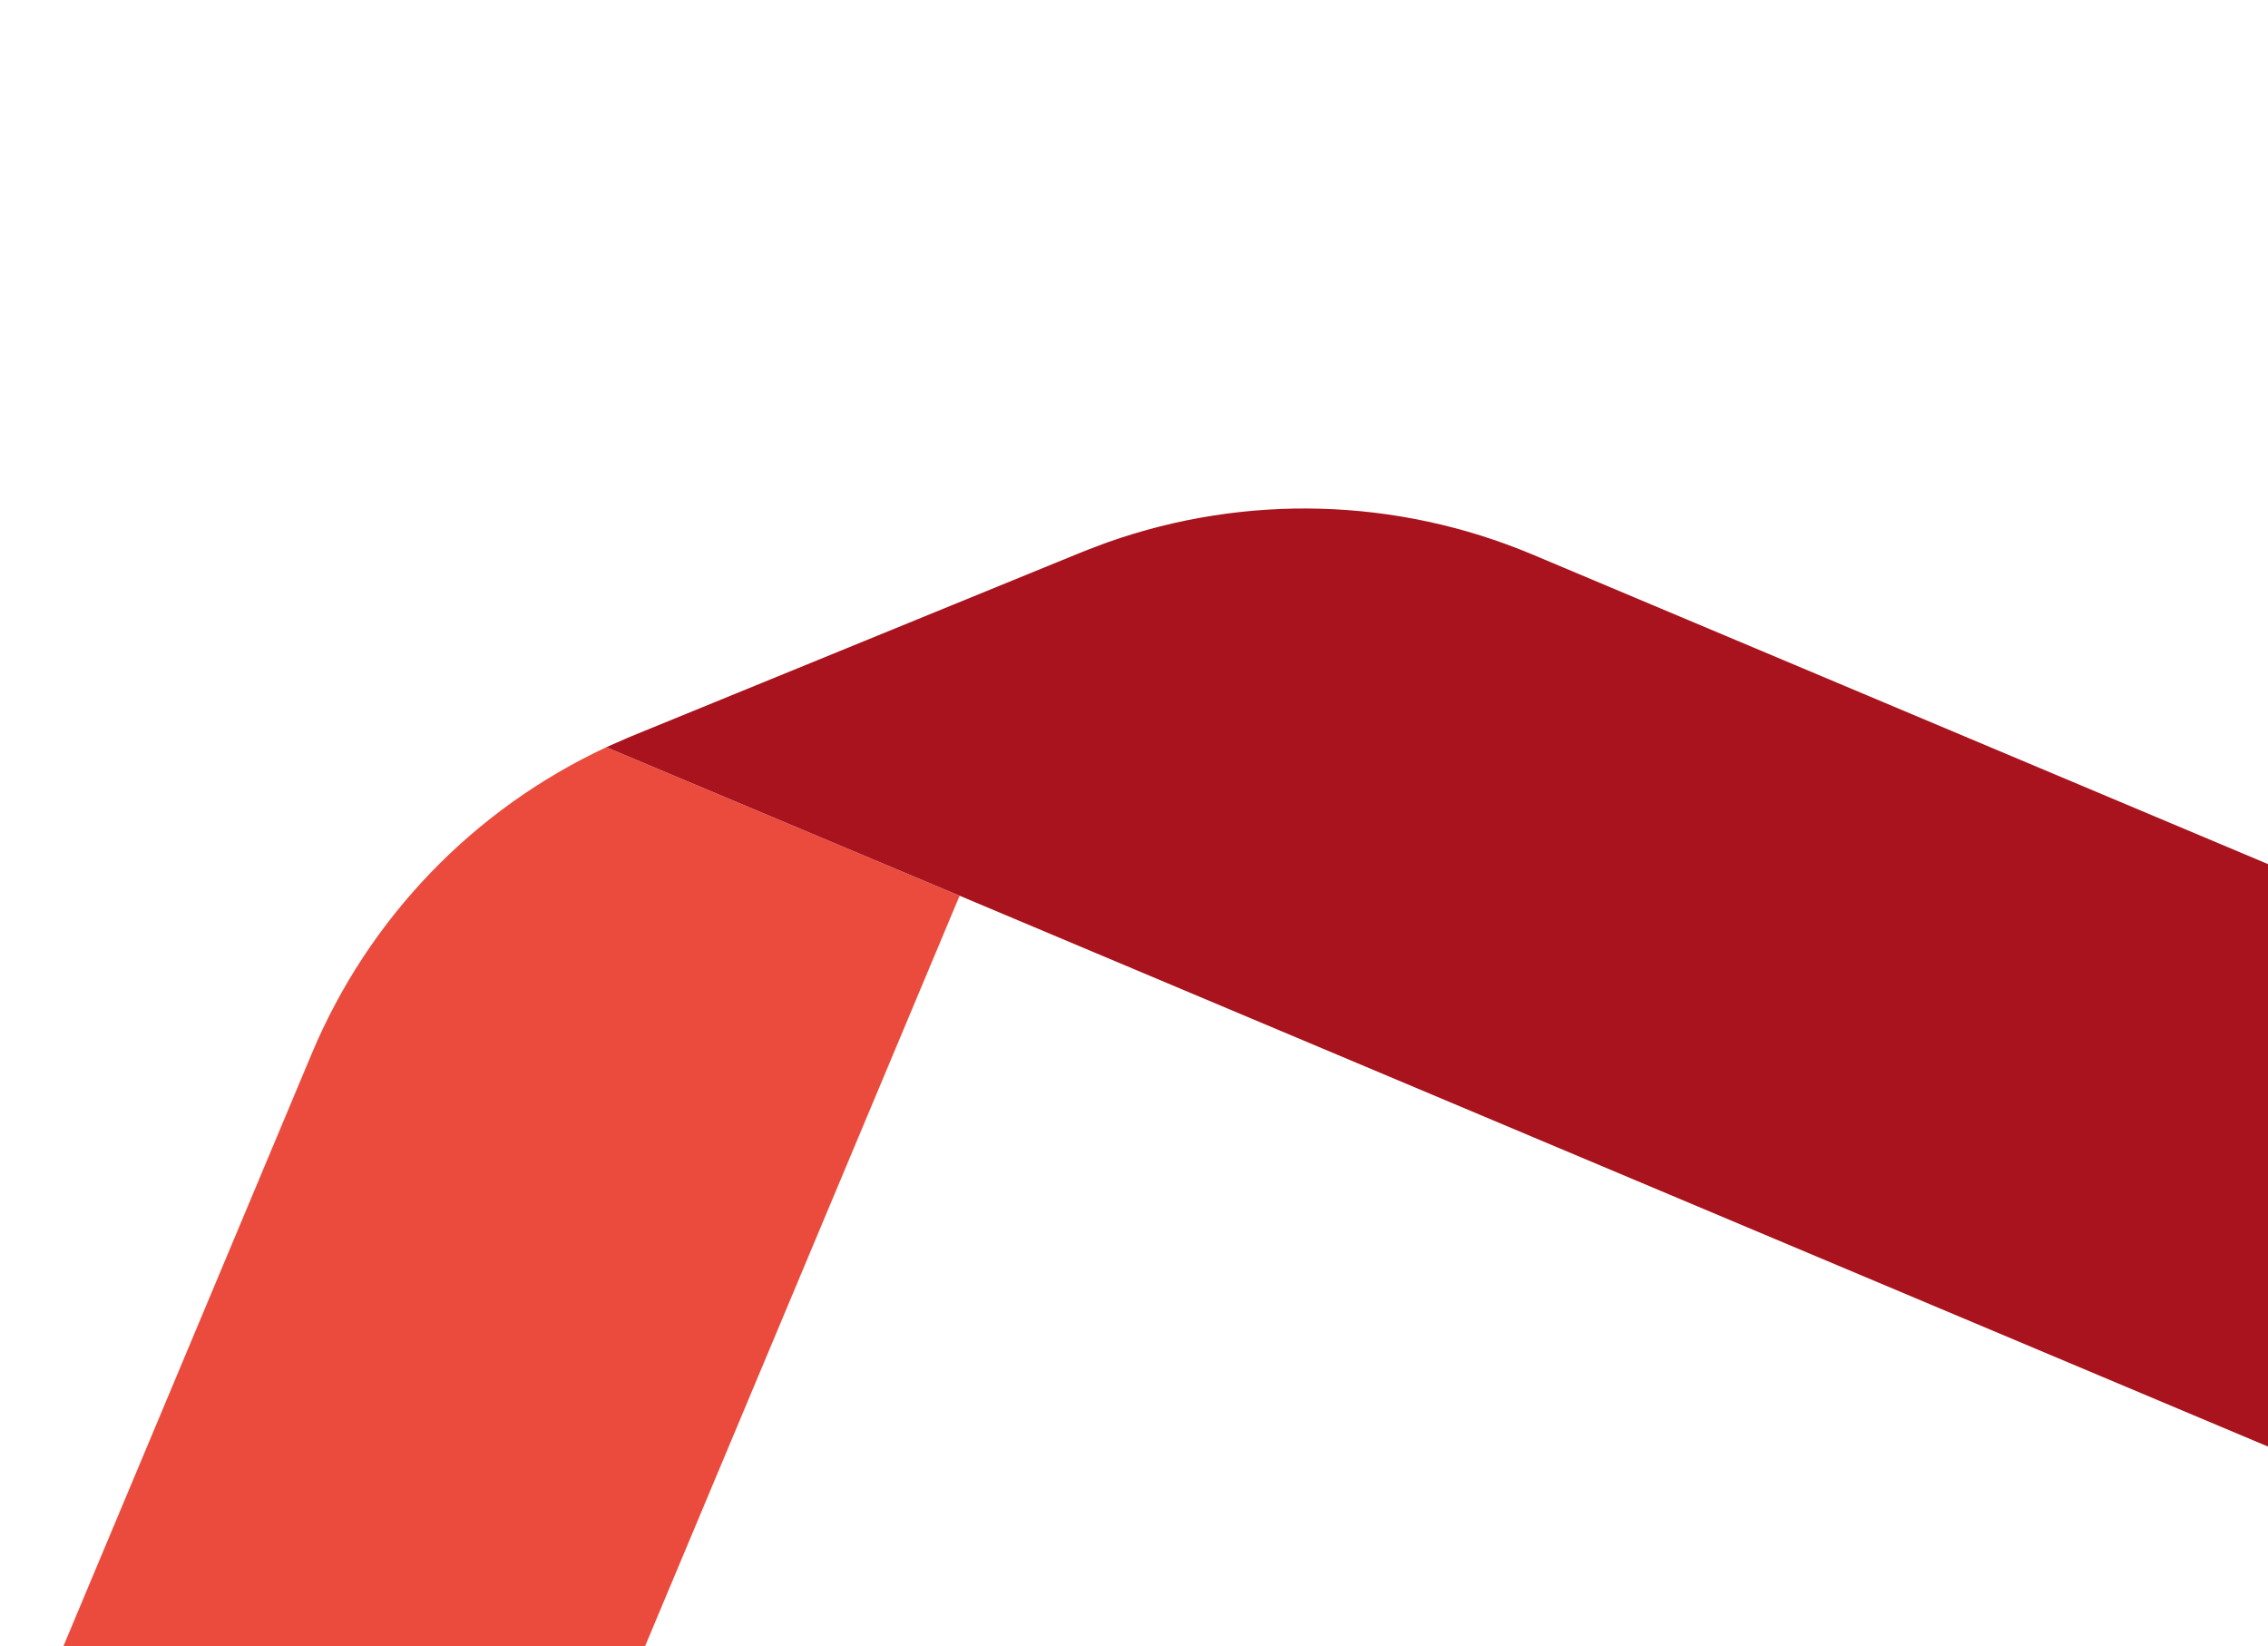
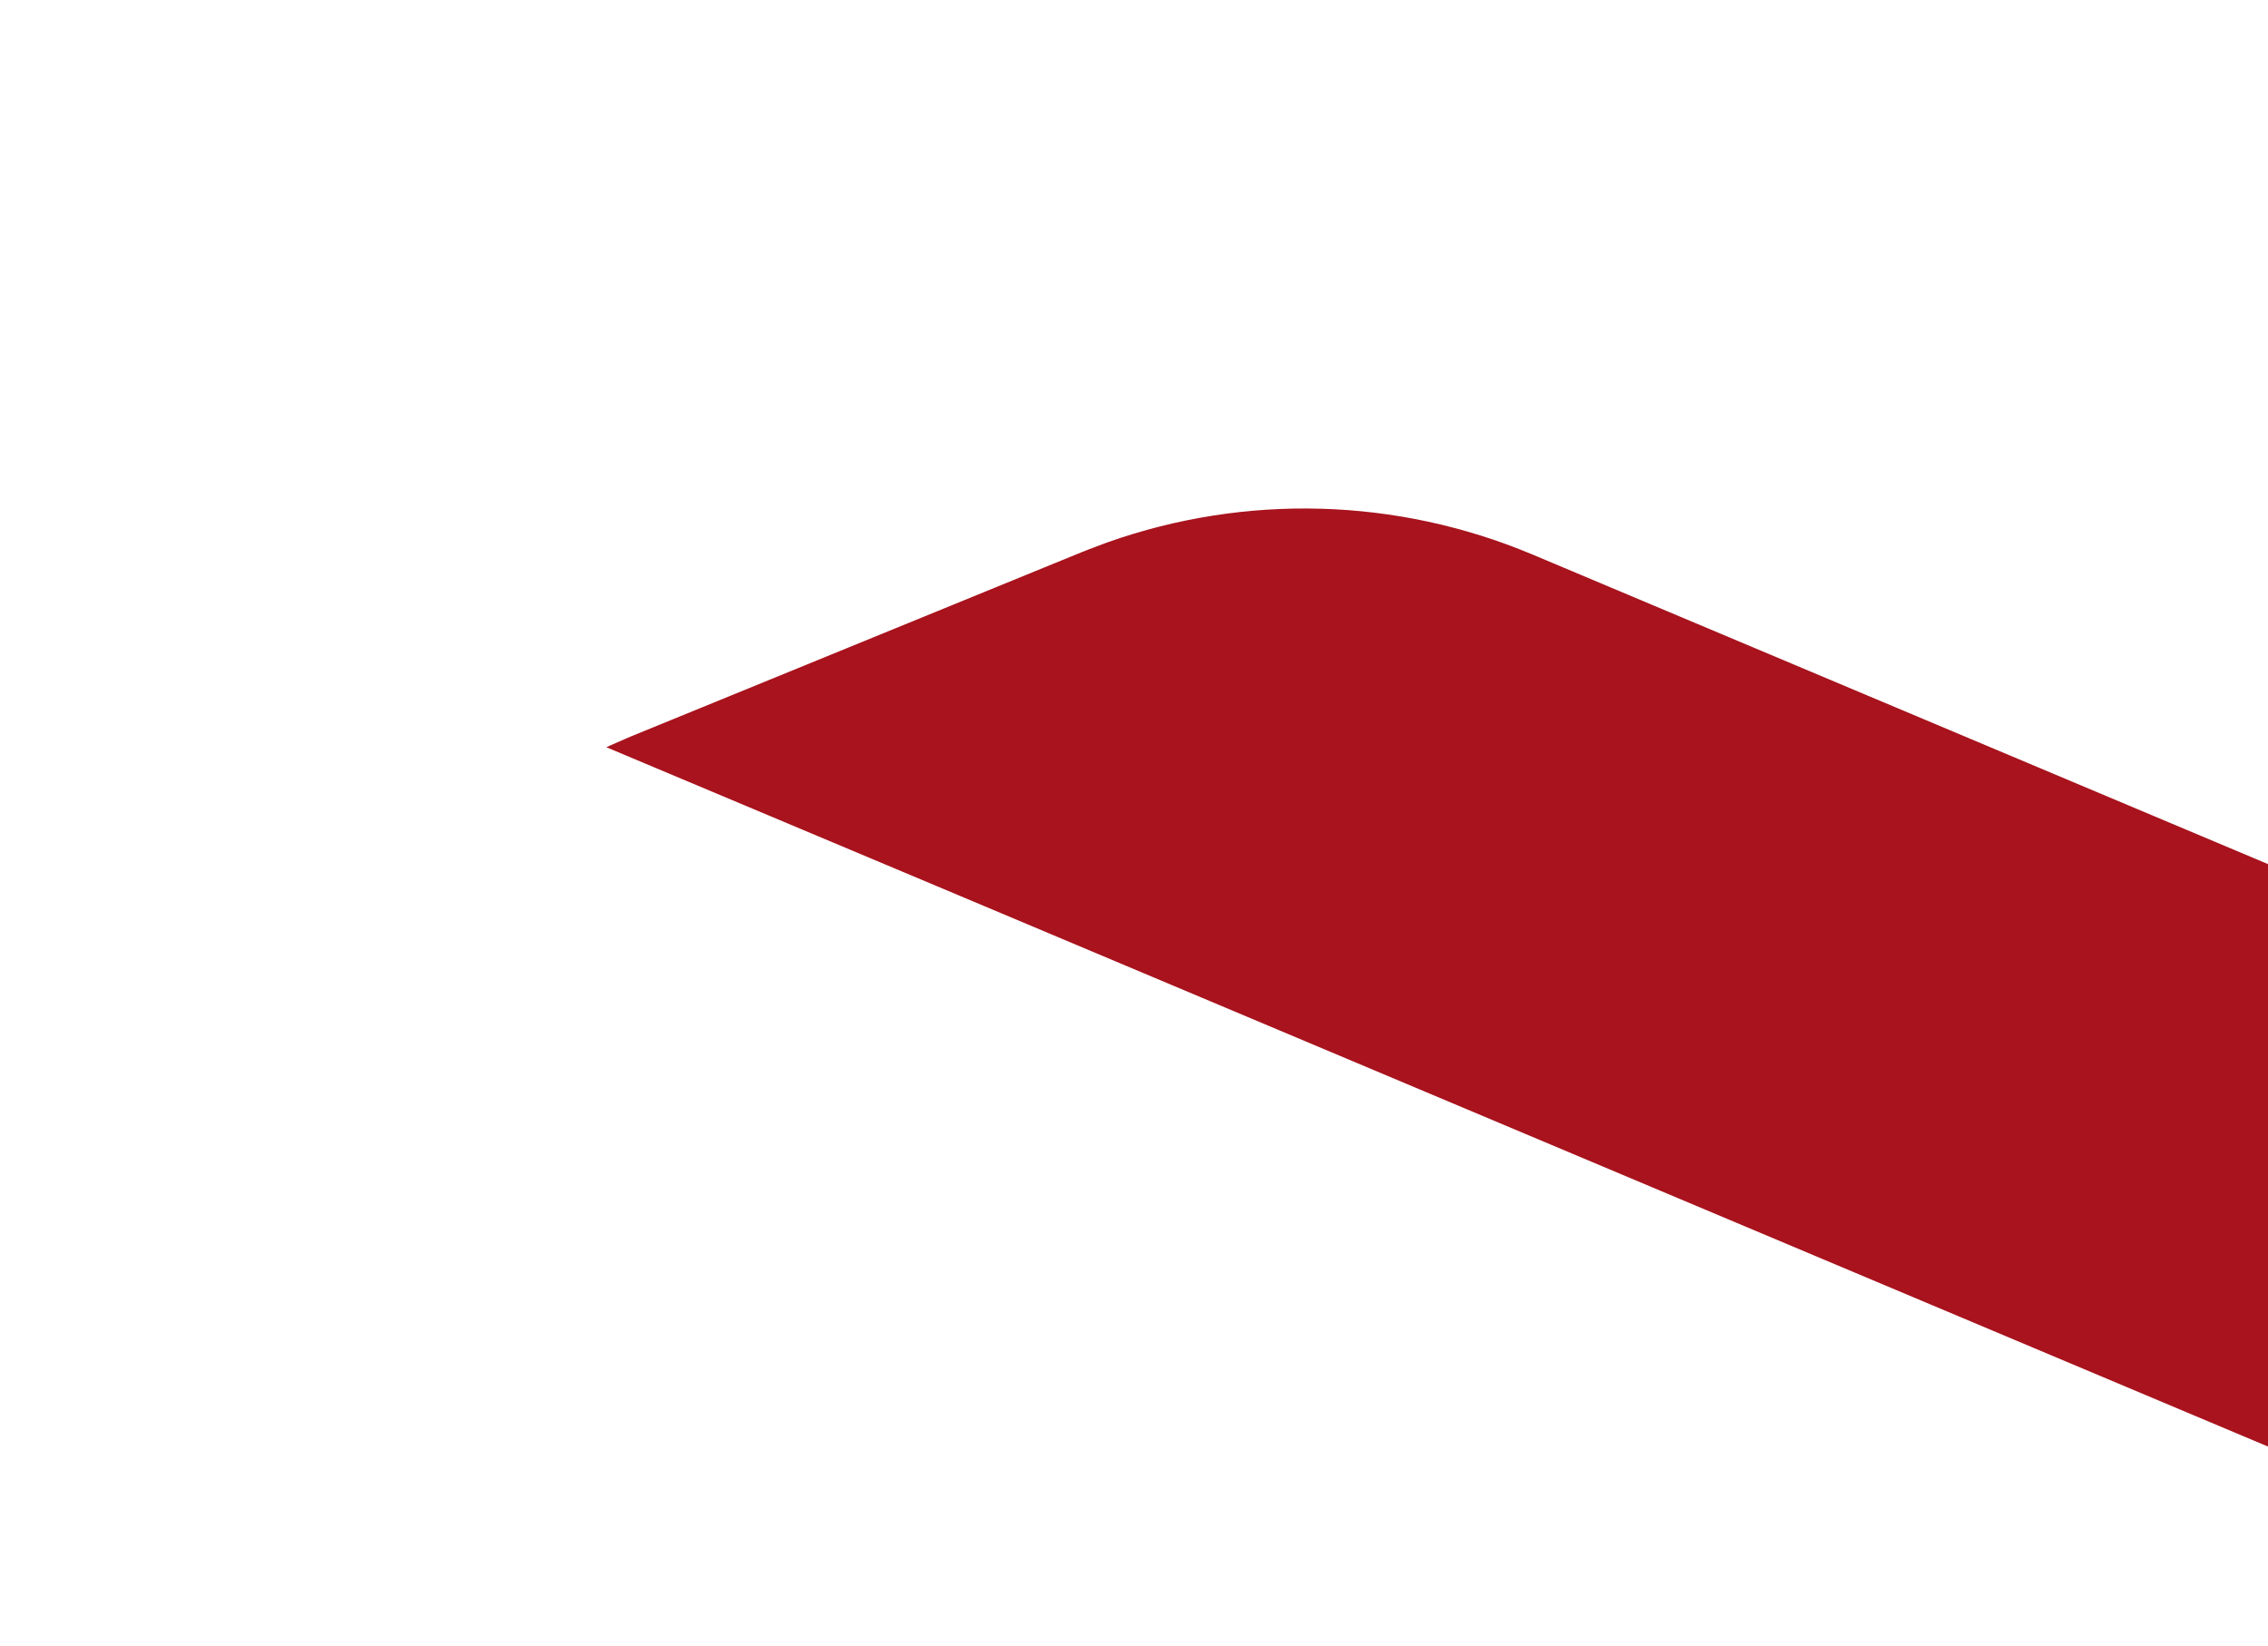
<svg xmlns="http://www.w3.org/2000/svg" id="Layer_1" width="700" height="508" version="1.1" viewBox="0 0 700 508">
  <defs>
    <style>
      .st0 {
        fill: #a8131d;
      }

      .st1 {
        fill: #eb4b3c;
      }
    </style>
  </defs>
-   <path class="st1" d="M296.176,276.404l-109.034-45.824c.5-.233,1.008-.454,1.511-.683-.503.229-1.011.45-1.512.683-40.883,19.039-73.339,52.658-90.874,94.433L19.558,508h179.531l97.087-231.596h0Z" />
  <path class="st0" d="M472.903,171.079c-41.774-17.536-88.486-18.798-131.001-3.752,0,0,0,0,0,0-.598.212-1.192.438-1.788.656-1.43.523-2.855,1.064-4.275,1.623-.689.272-1.381.535-2.068.815l-11.85,4.843-28.049,11.464-68.466,27.983-30.293,12.381c-.504.206-1,.425-1.501.635-1.666.699-3.318,1.422-4.958,2.168-.503.229-1.011.45-1.511.683l109.034,45.824h0s403.824,169.978,403.824,169.978v-179.735l-227.098-95.568Z" />
</svg>